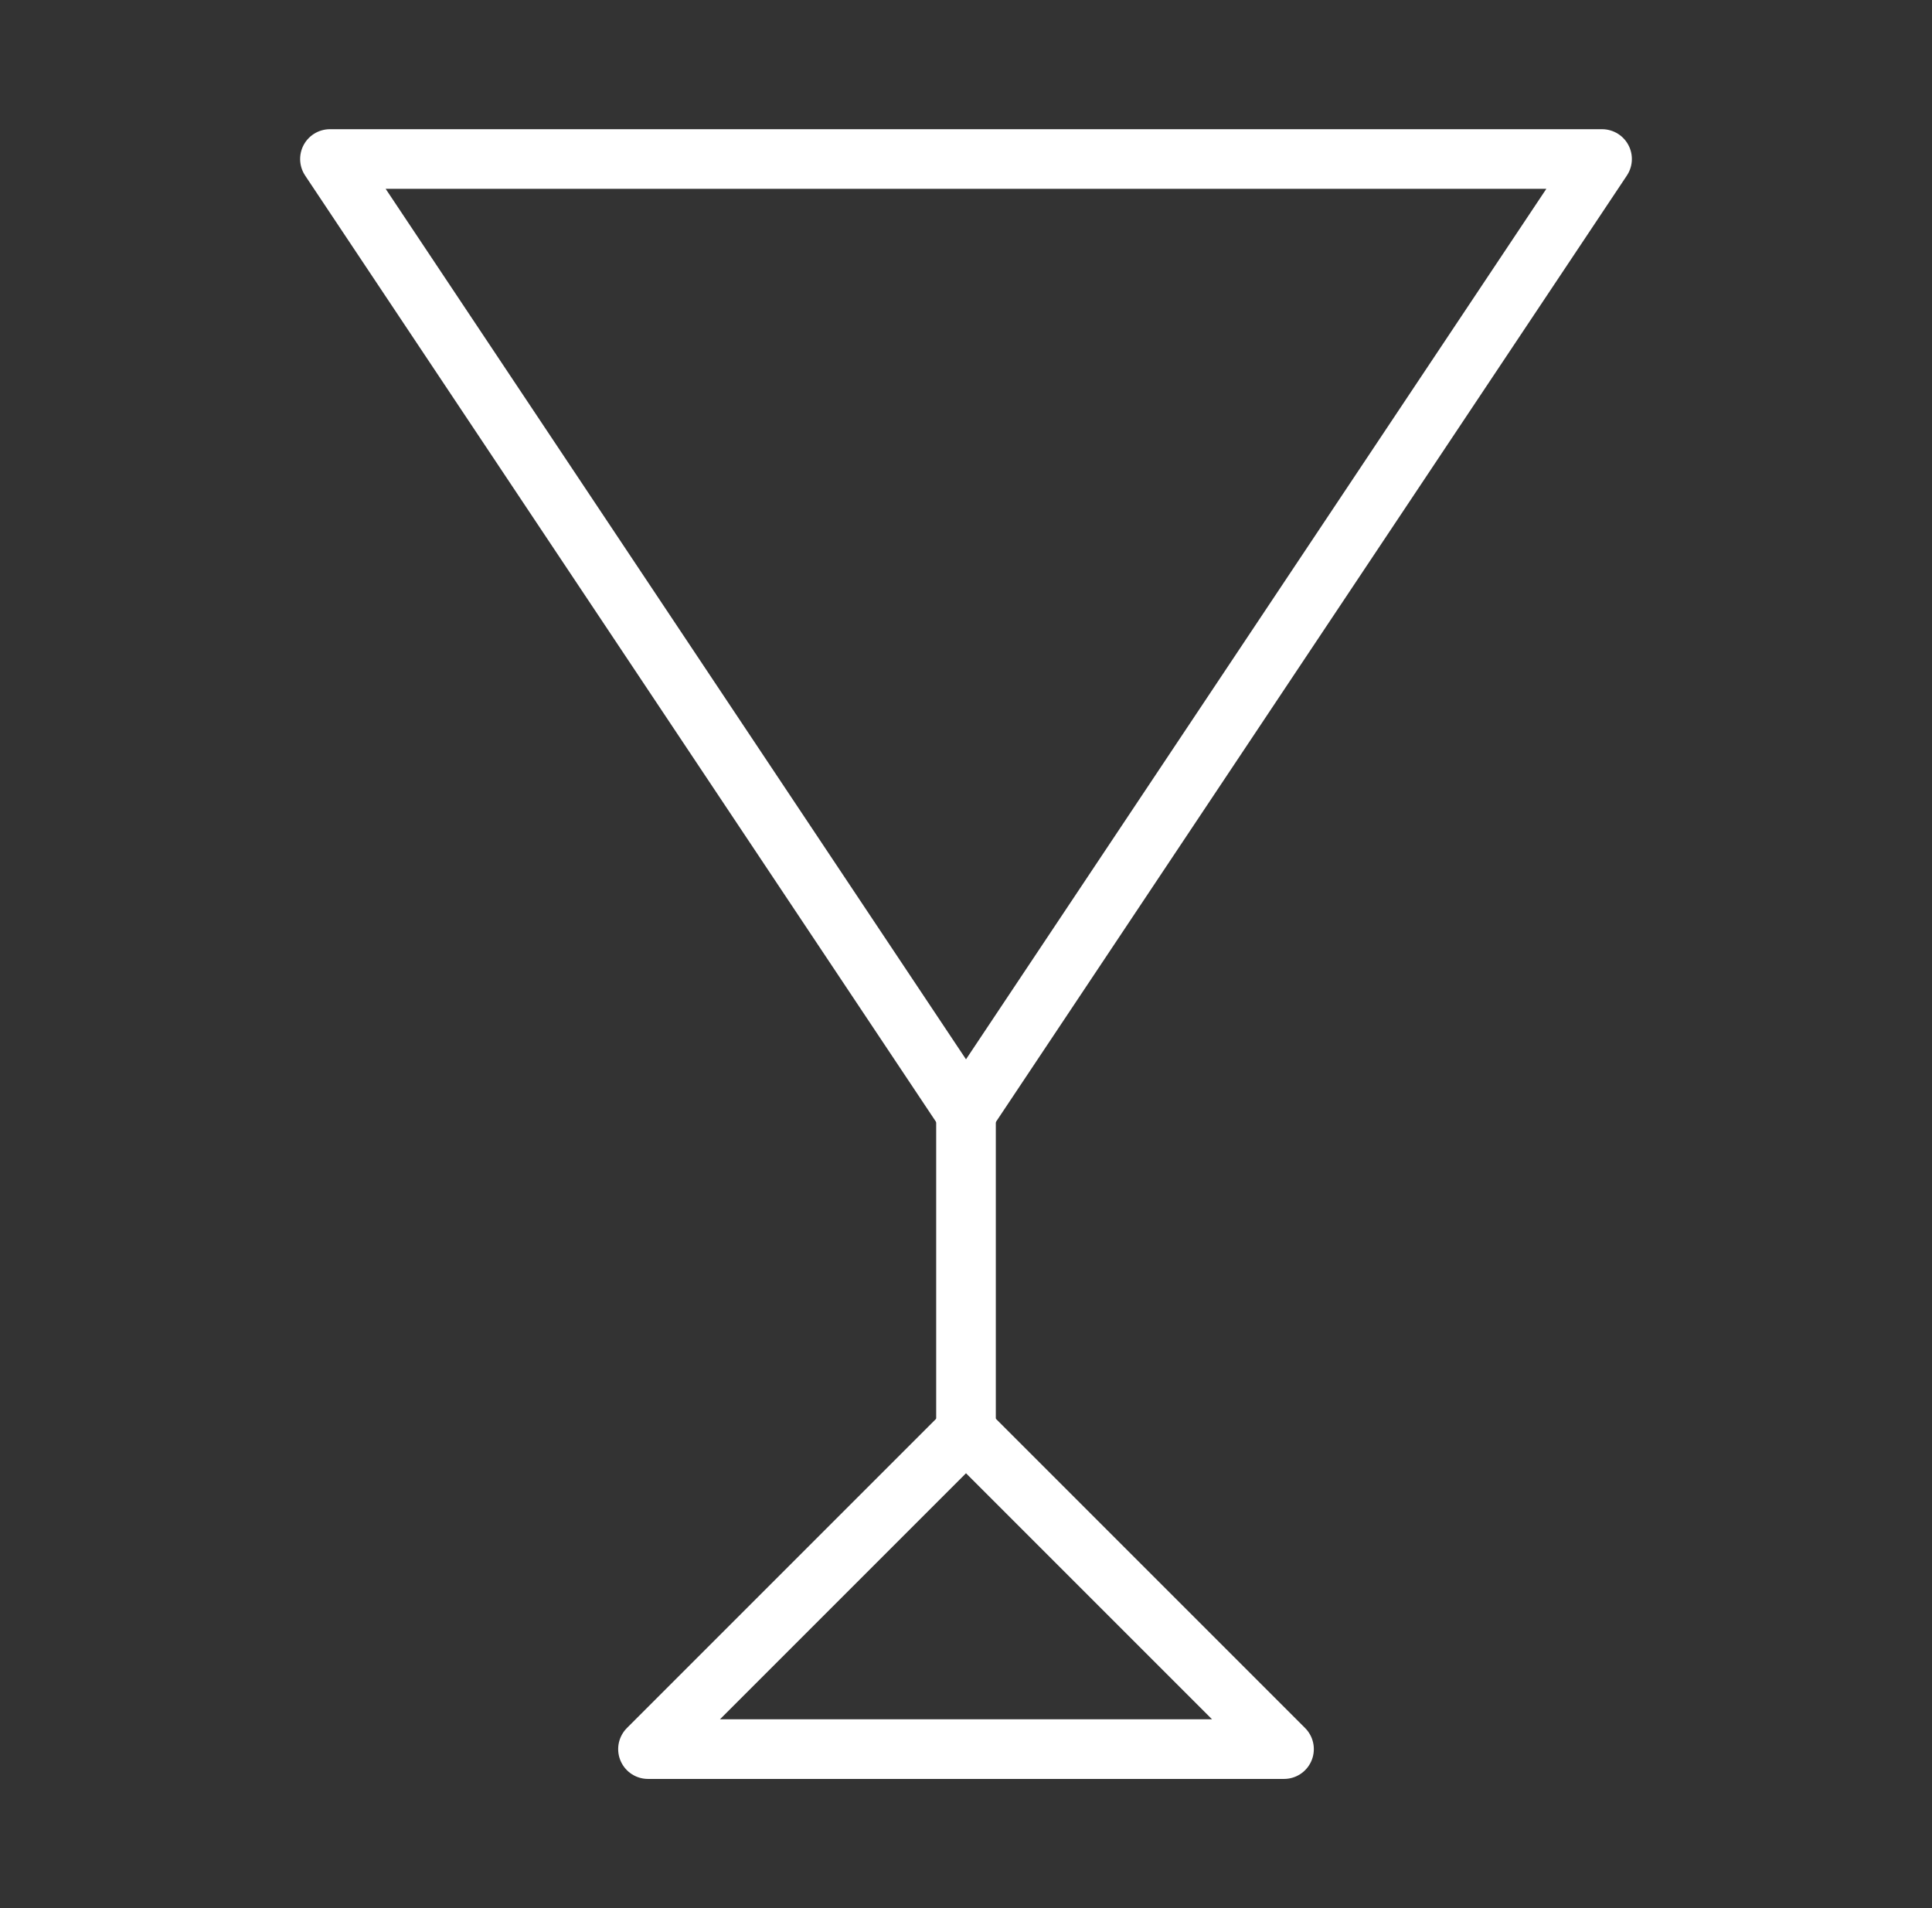
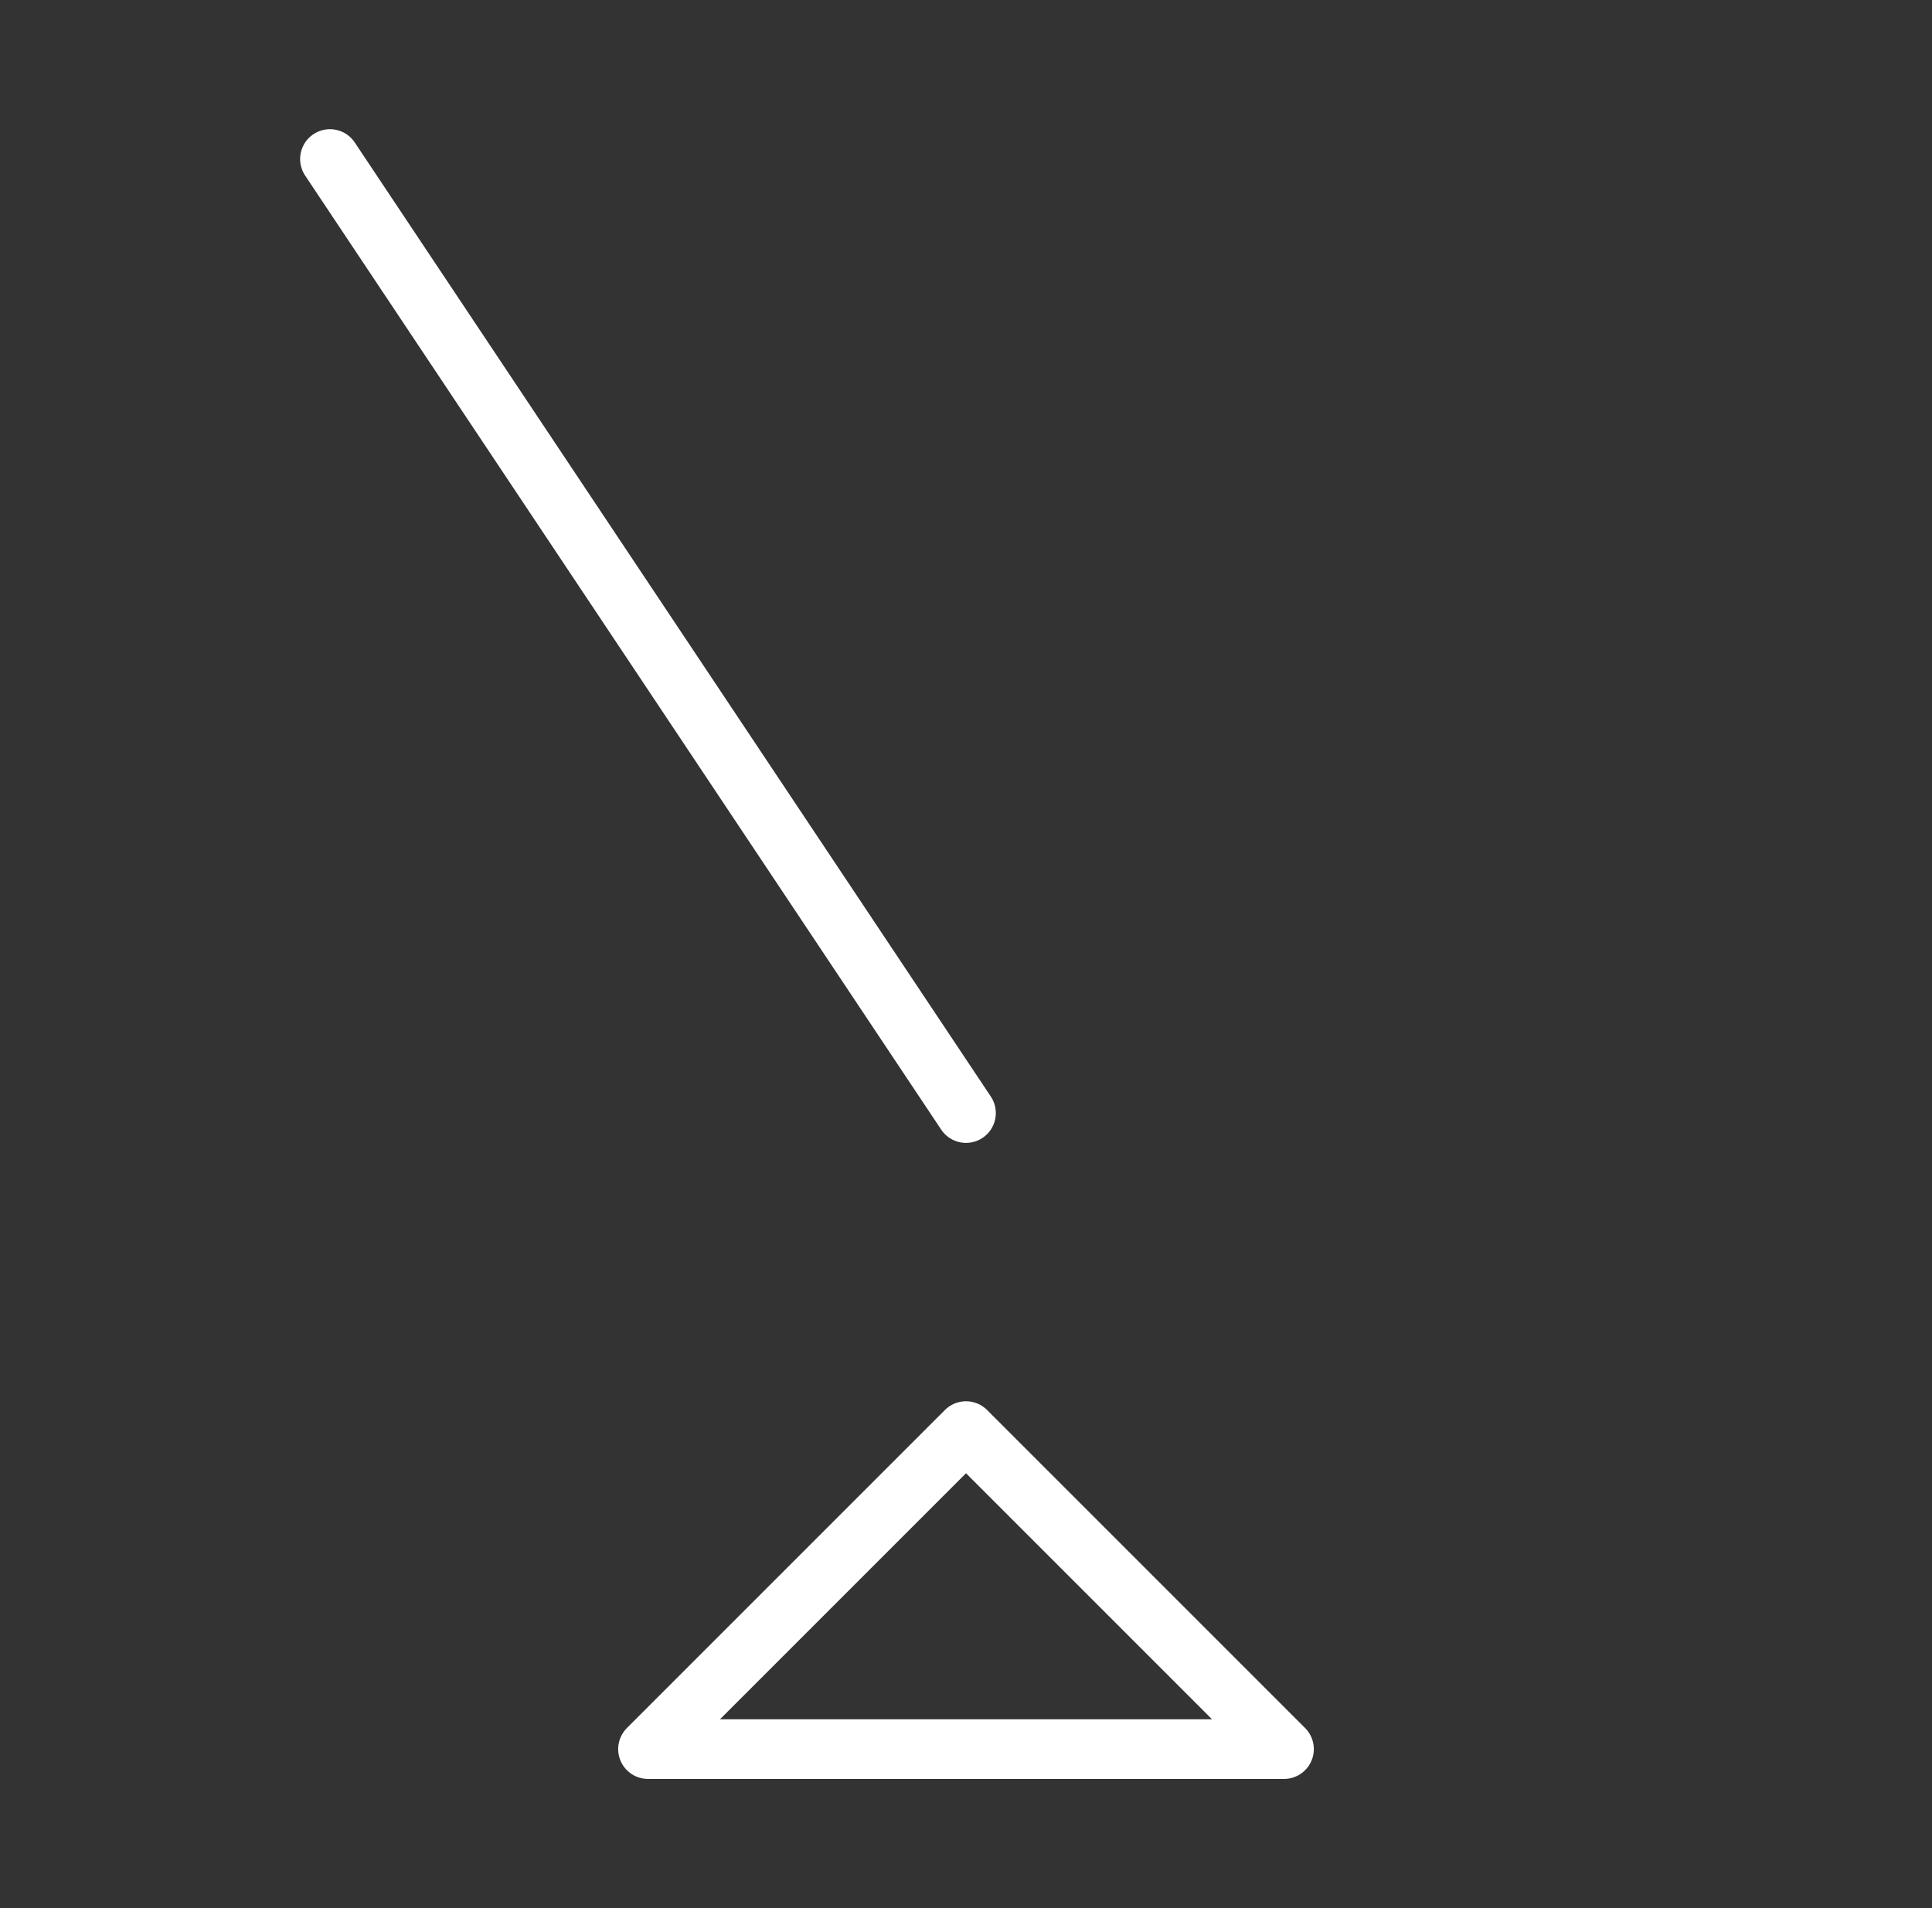
<svg xmlns="http://www.w3.org/2000/svg" width="81" height="80" viewBox="0 0 81 80" fill="none">
  <rect x="0" y="0" width="81" height="80" fill="#333333" stroke="none" />
-   <path d="M13.833 6.667H67.167L40.5 46.667L13.833 6.667Z" stroke="white" stroke-width="2.5" stroke-linejoin="round" />
+   <path d="M13.833 6.667L40.5 46.667L13.833 6.667Z" stroke="white" stroke-width="2.5" stroke-linejoin="round" />
  <path d="M27.167 73.334H53.833L40.5 60L27.167 73.334Z" stroke="white" stroke-width="2.5" stroke-linejoin="round" />
-   <path d="M40.5 45V60" stroke="white" stroke-width="2.5" stroke-linejoin="round" />
</svg>